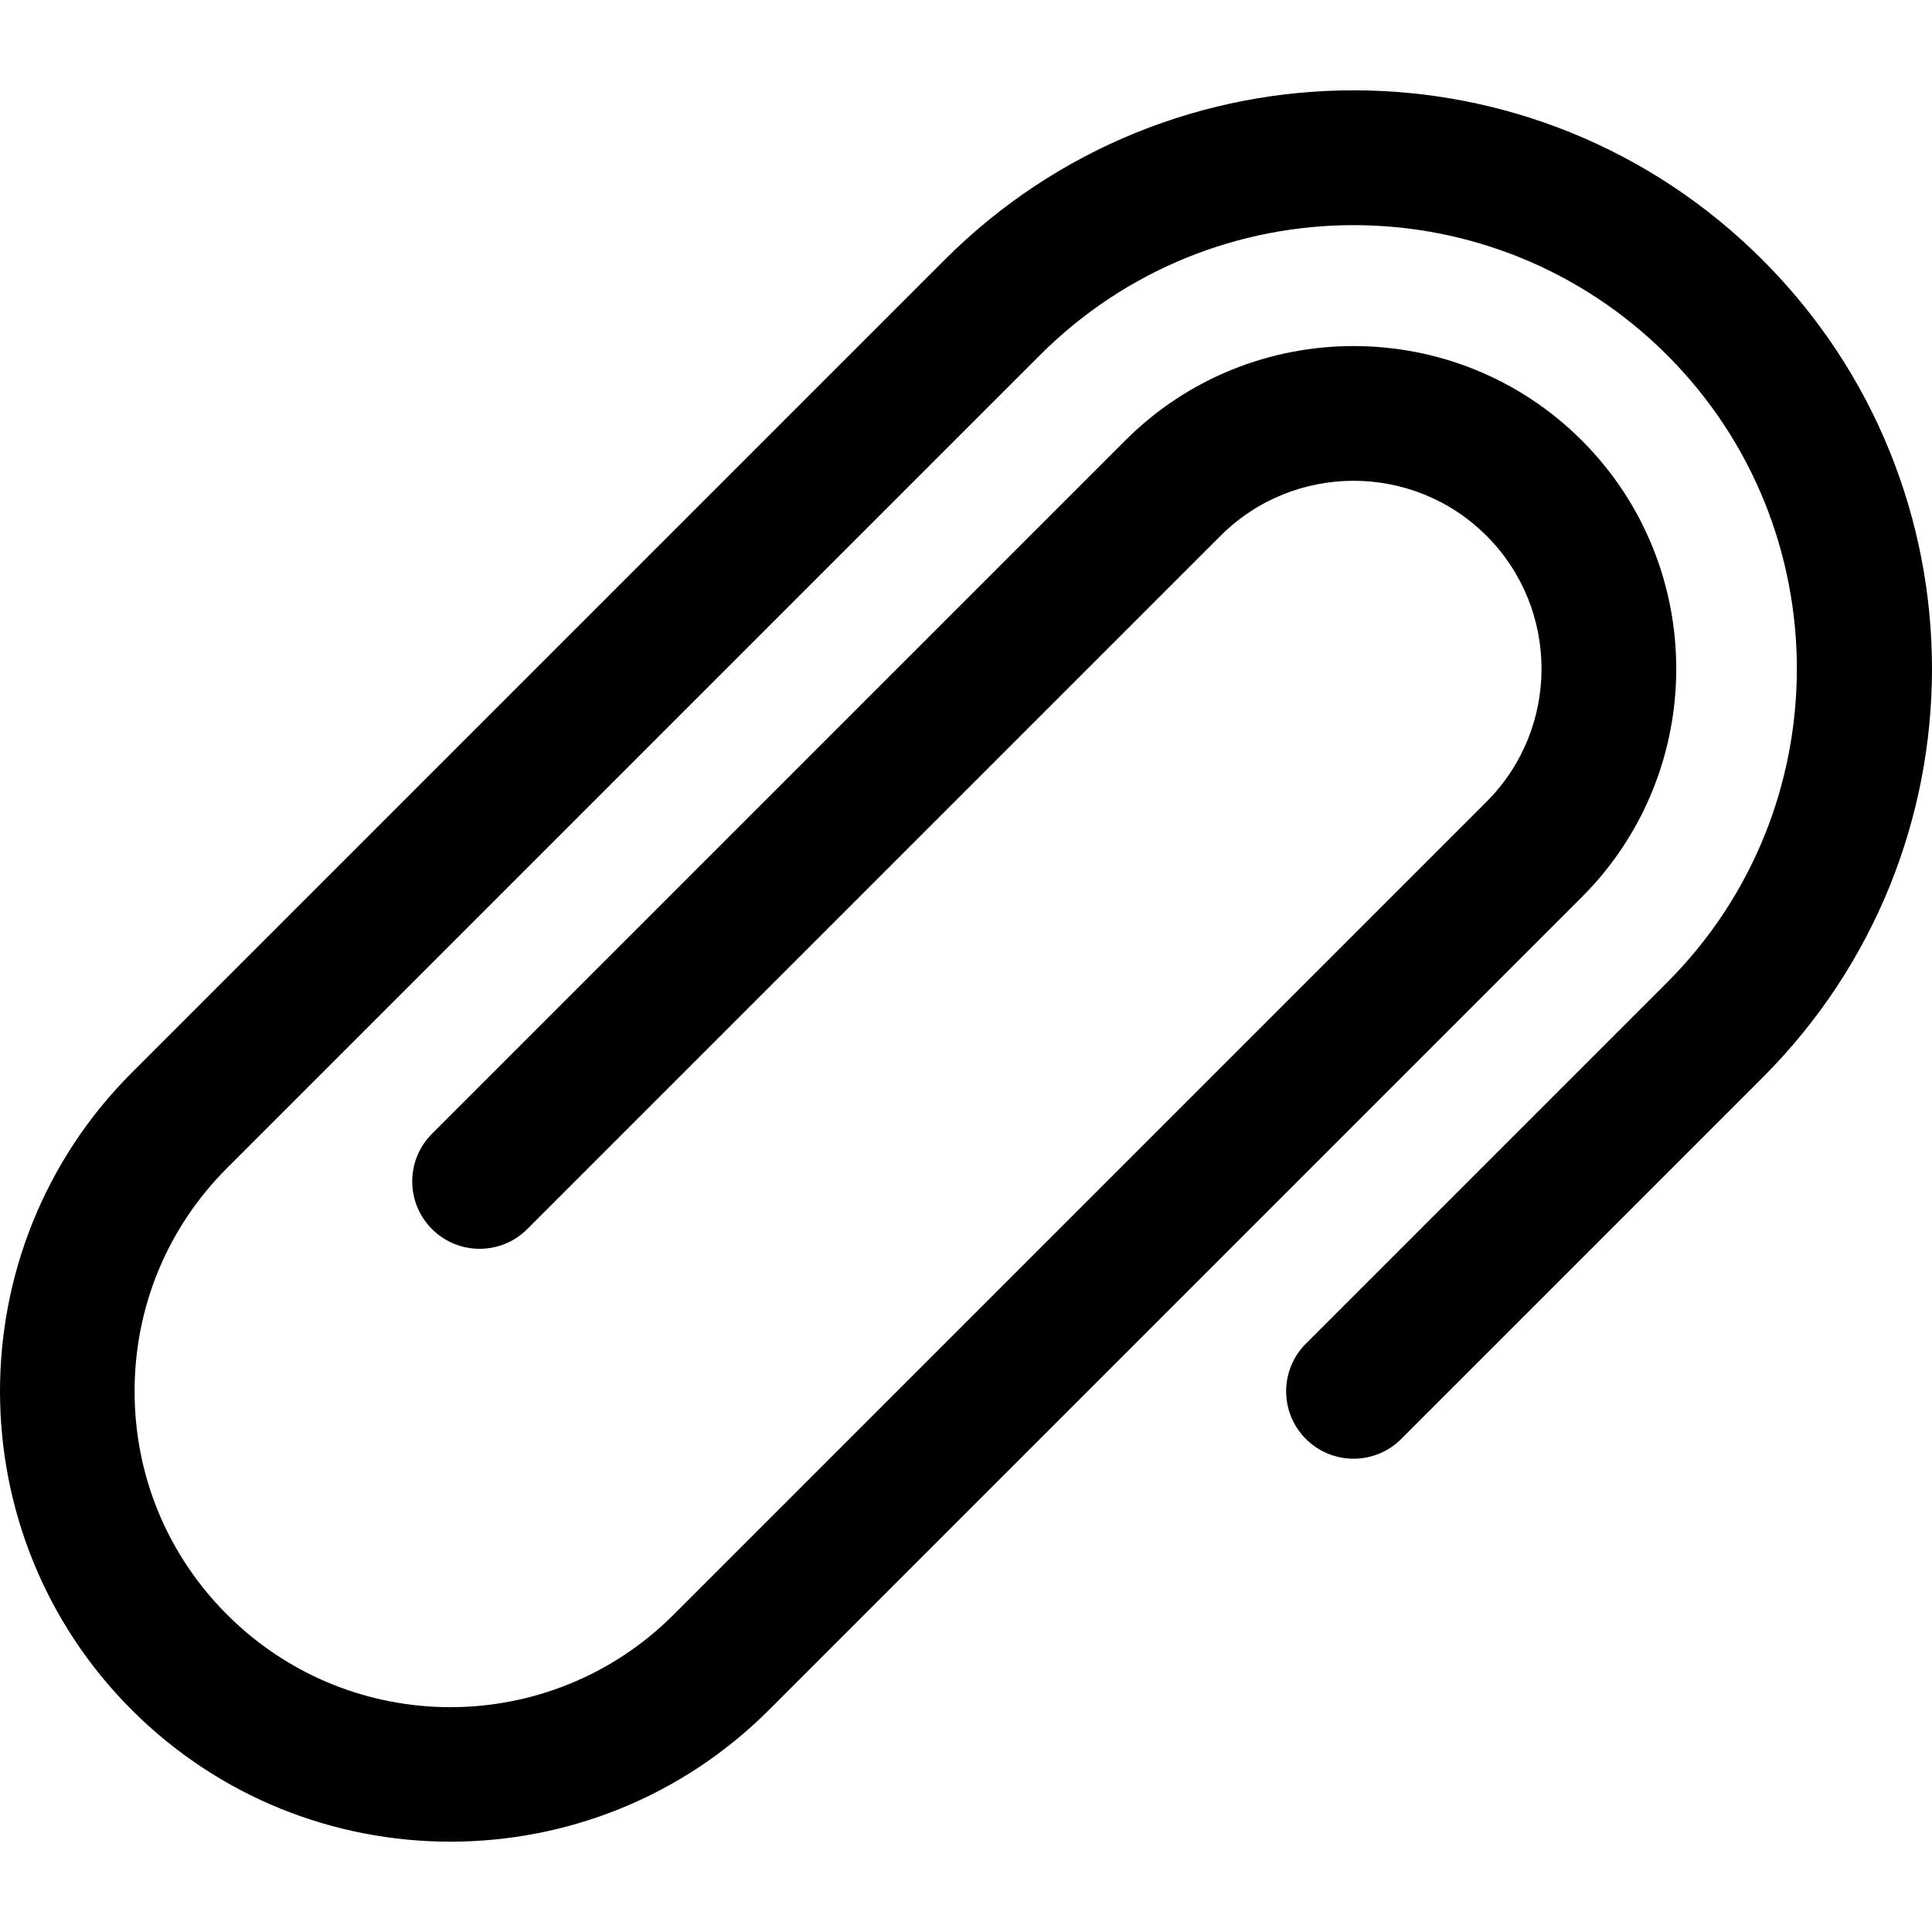
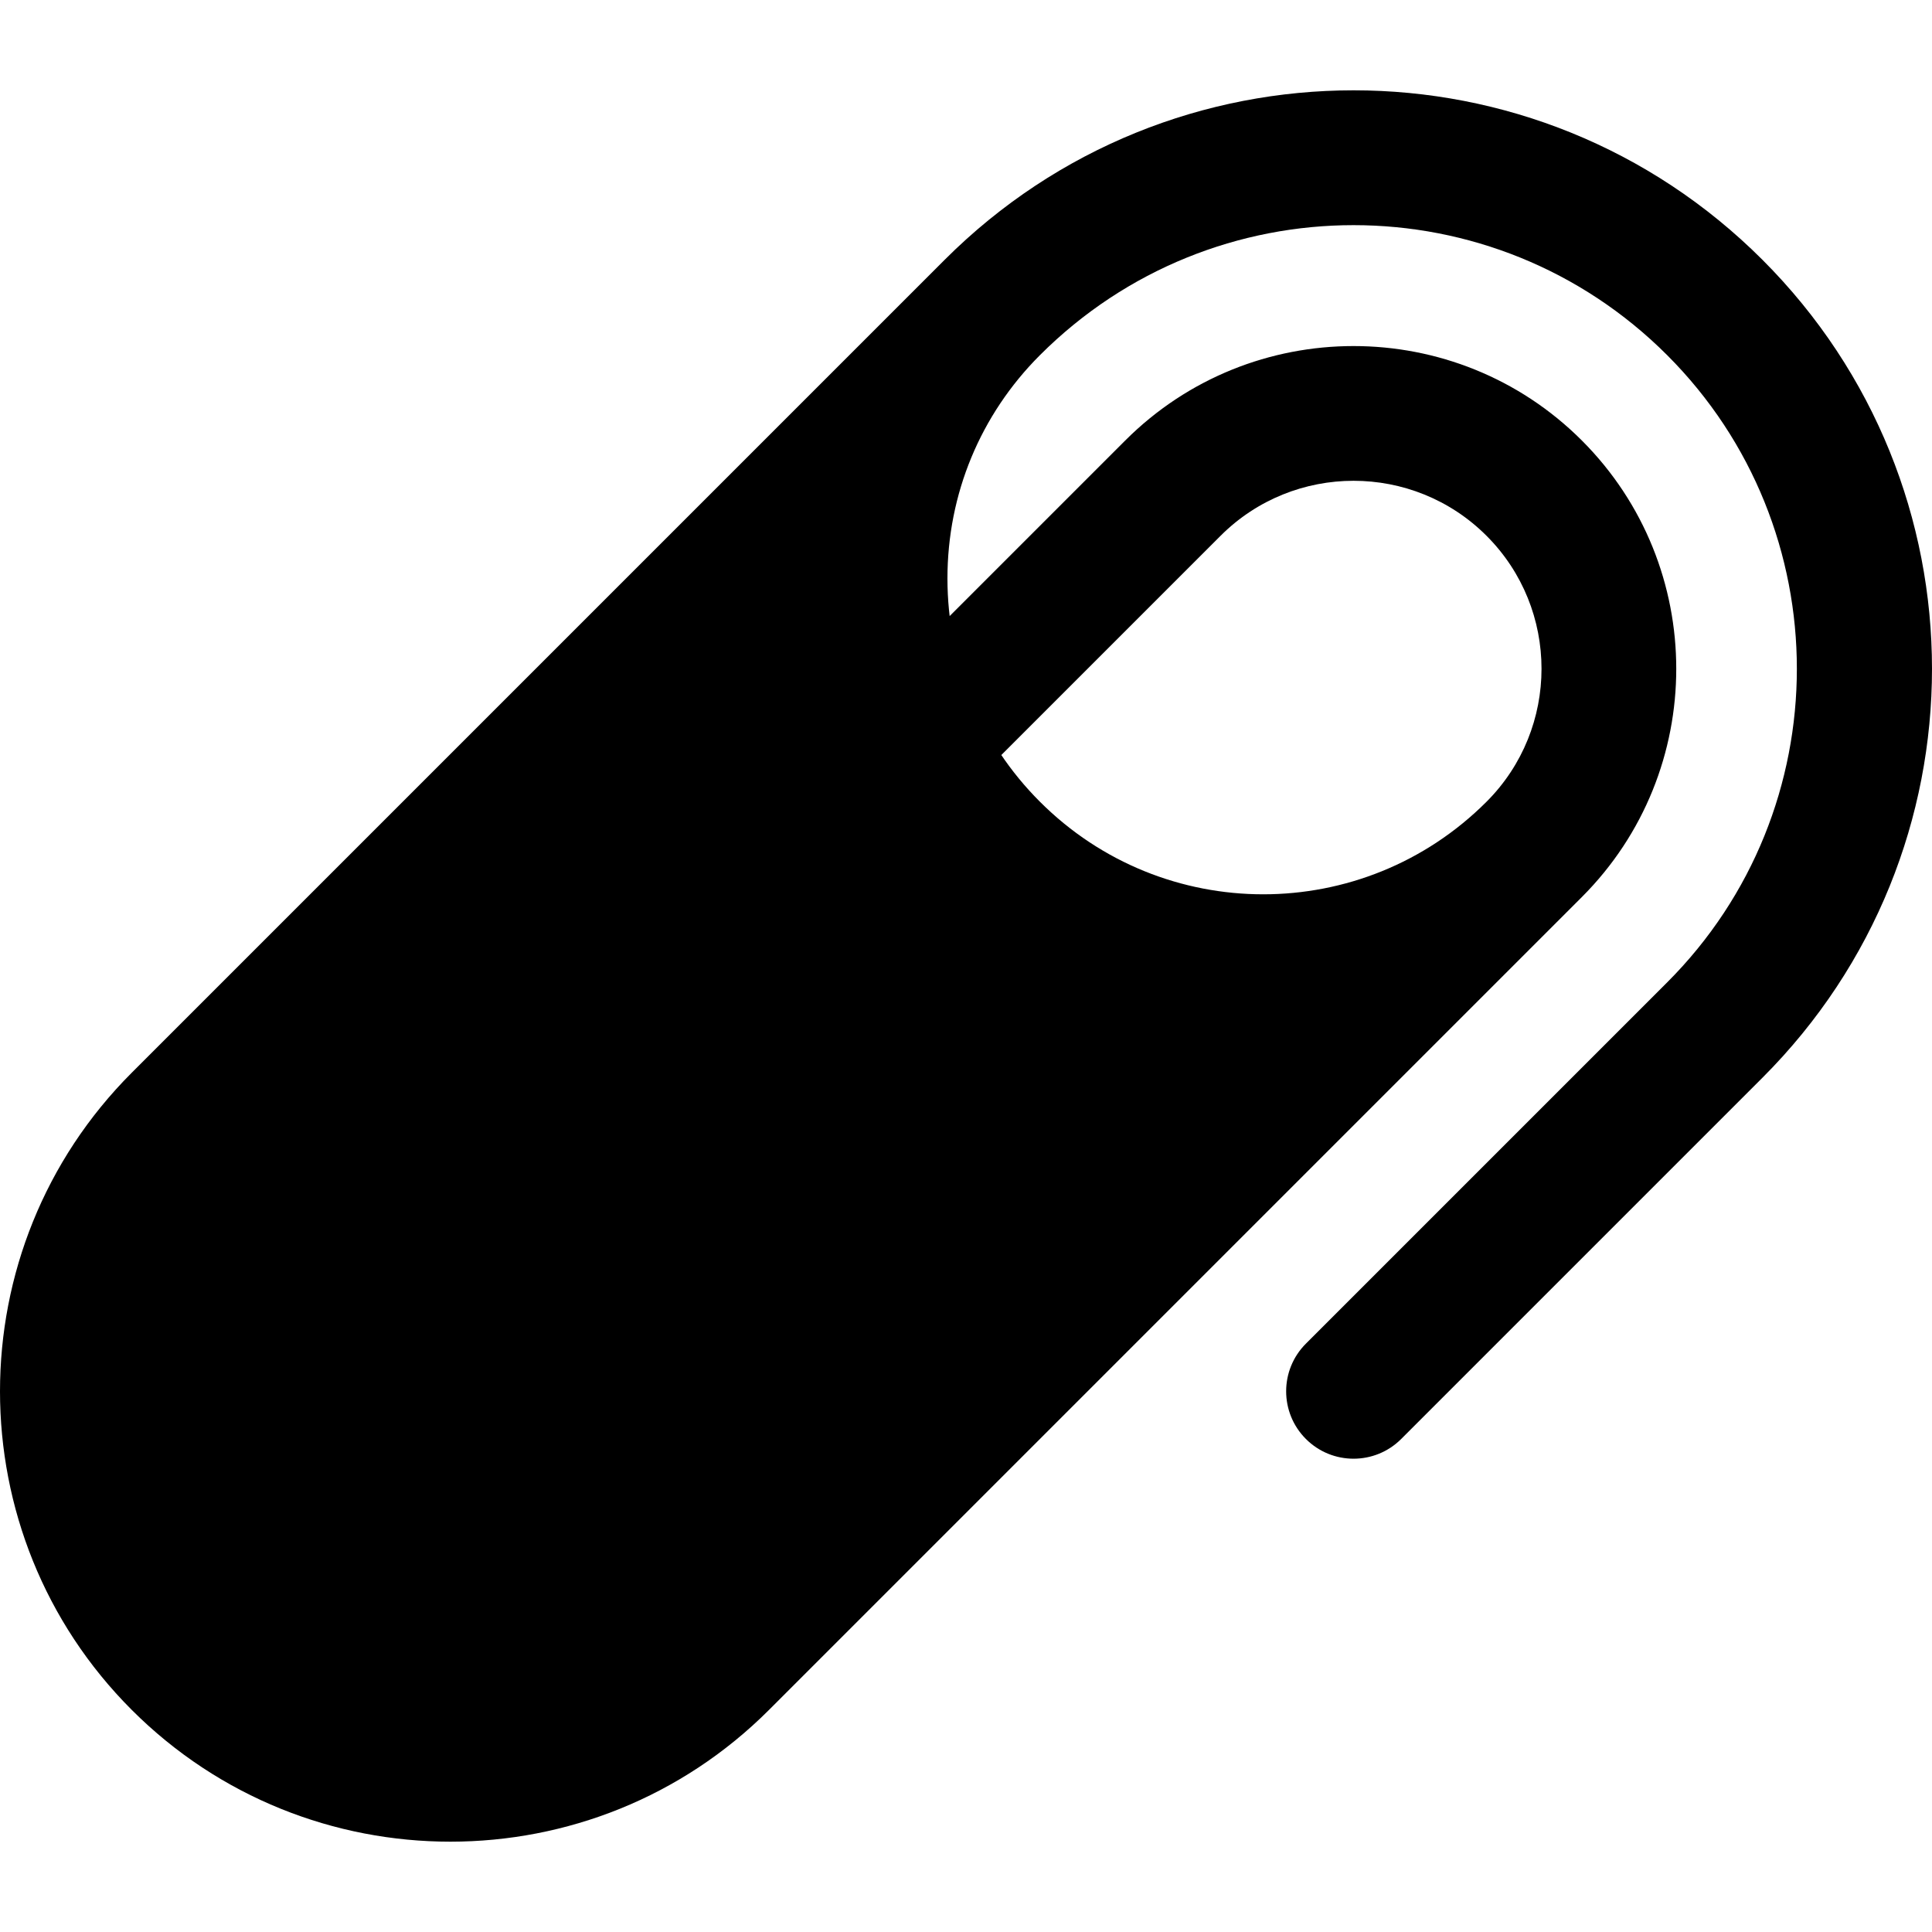
<svg xmlns="http://www.w3.org/2000/svg" fill="#000000" height="800px" width="800px" version="1.1" id="Layer_1" viewBox="0 0 512 512" xml:space="preserve">
  <g>
    <g>
-       <path d="M467.076,68.86c-59.902-59.902-156.846-59.896-216.741,0L34.919,284.276c-46.558,46.557-46.558,122.312,0,168.87    c46.57,46.571,122.326,46.544,168.87,0L419.205,237.73c33.36-33.36,33.36-87.64,0-121c-33.359-33.361-87.64-33.361-121,0    L114.478,300.457c-6.975,6.975-6.975,18.285,0,25.259c6.975,6.975,18.285,6.975,25.259,0l183.727-183.727    c19.432-19.432,51.05-19.432,70.481,0c19.431,19.432,19.431,51.05,0,70.481L178.53,427.887c-32.71,32.71-85.646,32.706-118.352,0    c-15.806-15.806-24.511-36.821-24.511-59.175s8.706-43.369,24.511-59.176L275.594,94.119c45.94-45.94,120.287-45.934,166.222,0    c45.827,45.828,45.827,120.395,0,166.222l-95.741,95.741c-6.975,6.975-6.975,18.284,0,25.259s18.285,6.975,25.259,0l95.741-95.741    C526.978,225.7,526.971,128.754,467.076,68.86z" />
+       <path d="M467.076,68.86c-59.902-59.902-156.846-59.896-216.741,0L34.919,284.276c-46.558,46.557-46.558,122.312,0,168.87    c46.57,46.571,122.326,46.544,168.87,0L419.205,237.73c33.36-33.36,33.36-87.64,0-121c-33.359-33.361-87.64-33.361-121,0    L114.478,300.457c-6.975,6.975-6.975,18.285,0,25.259c6.975,6.975,18.285,6.975,25.259,0l183.727-183.727    c19.432-19.432,51.05-19.432,70.481,0c19.431,19.432,19.431,51.05,0,70.481c-32.71,32.71-85.646,32.706-118.352,0    c-15.806-15.806-24.511-36.821-24.511-59.175s8.706-43.369,24.511-59.176L275.594,94.119c45.94-45.94,120.287-45.934,166.222,0    c45.827,45.828,45.827,120.395,0,166.222l-95.741,95.741c-6.975,6.975-6.975,18.284,0,25.259s18.285,6.975,25.259,0l95.741-95.741    C526.978,225.7,526.971,128.754,467.076,68.86z" />
    </g>
  </g>
</svg>